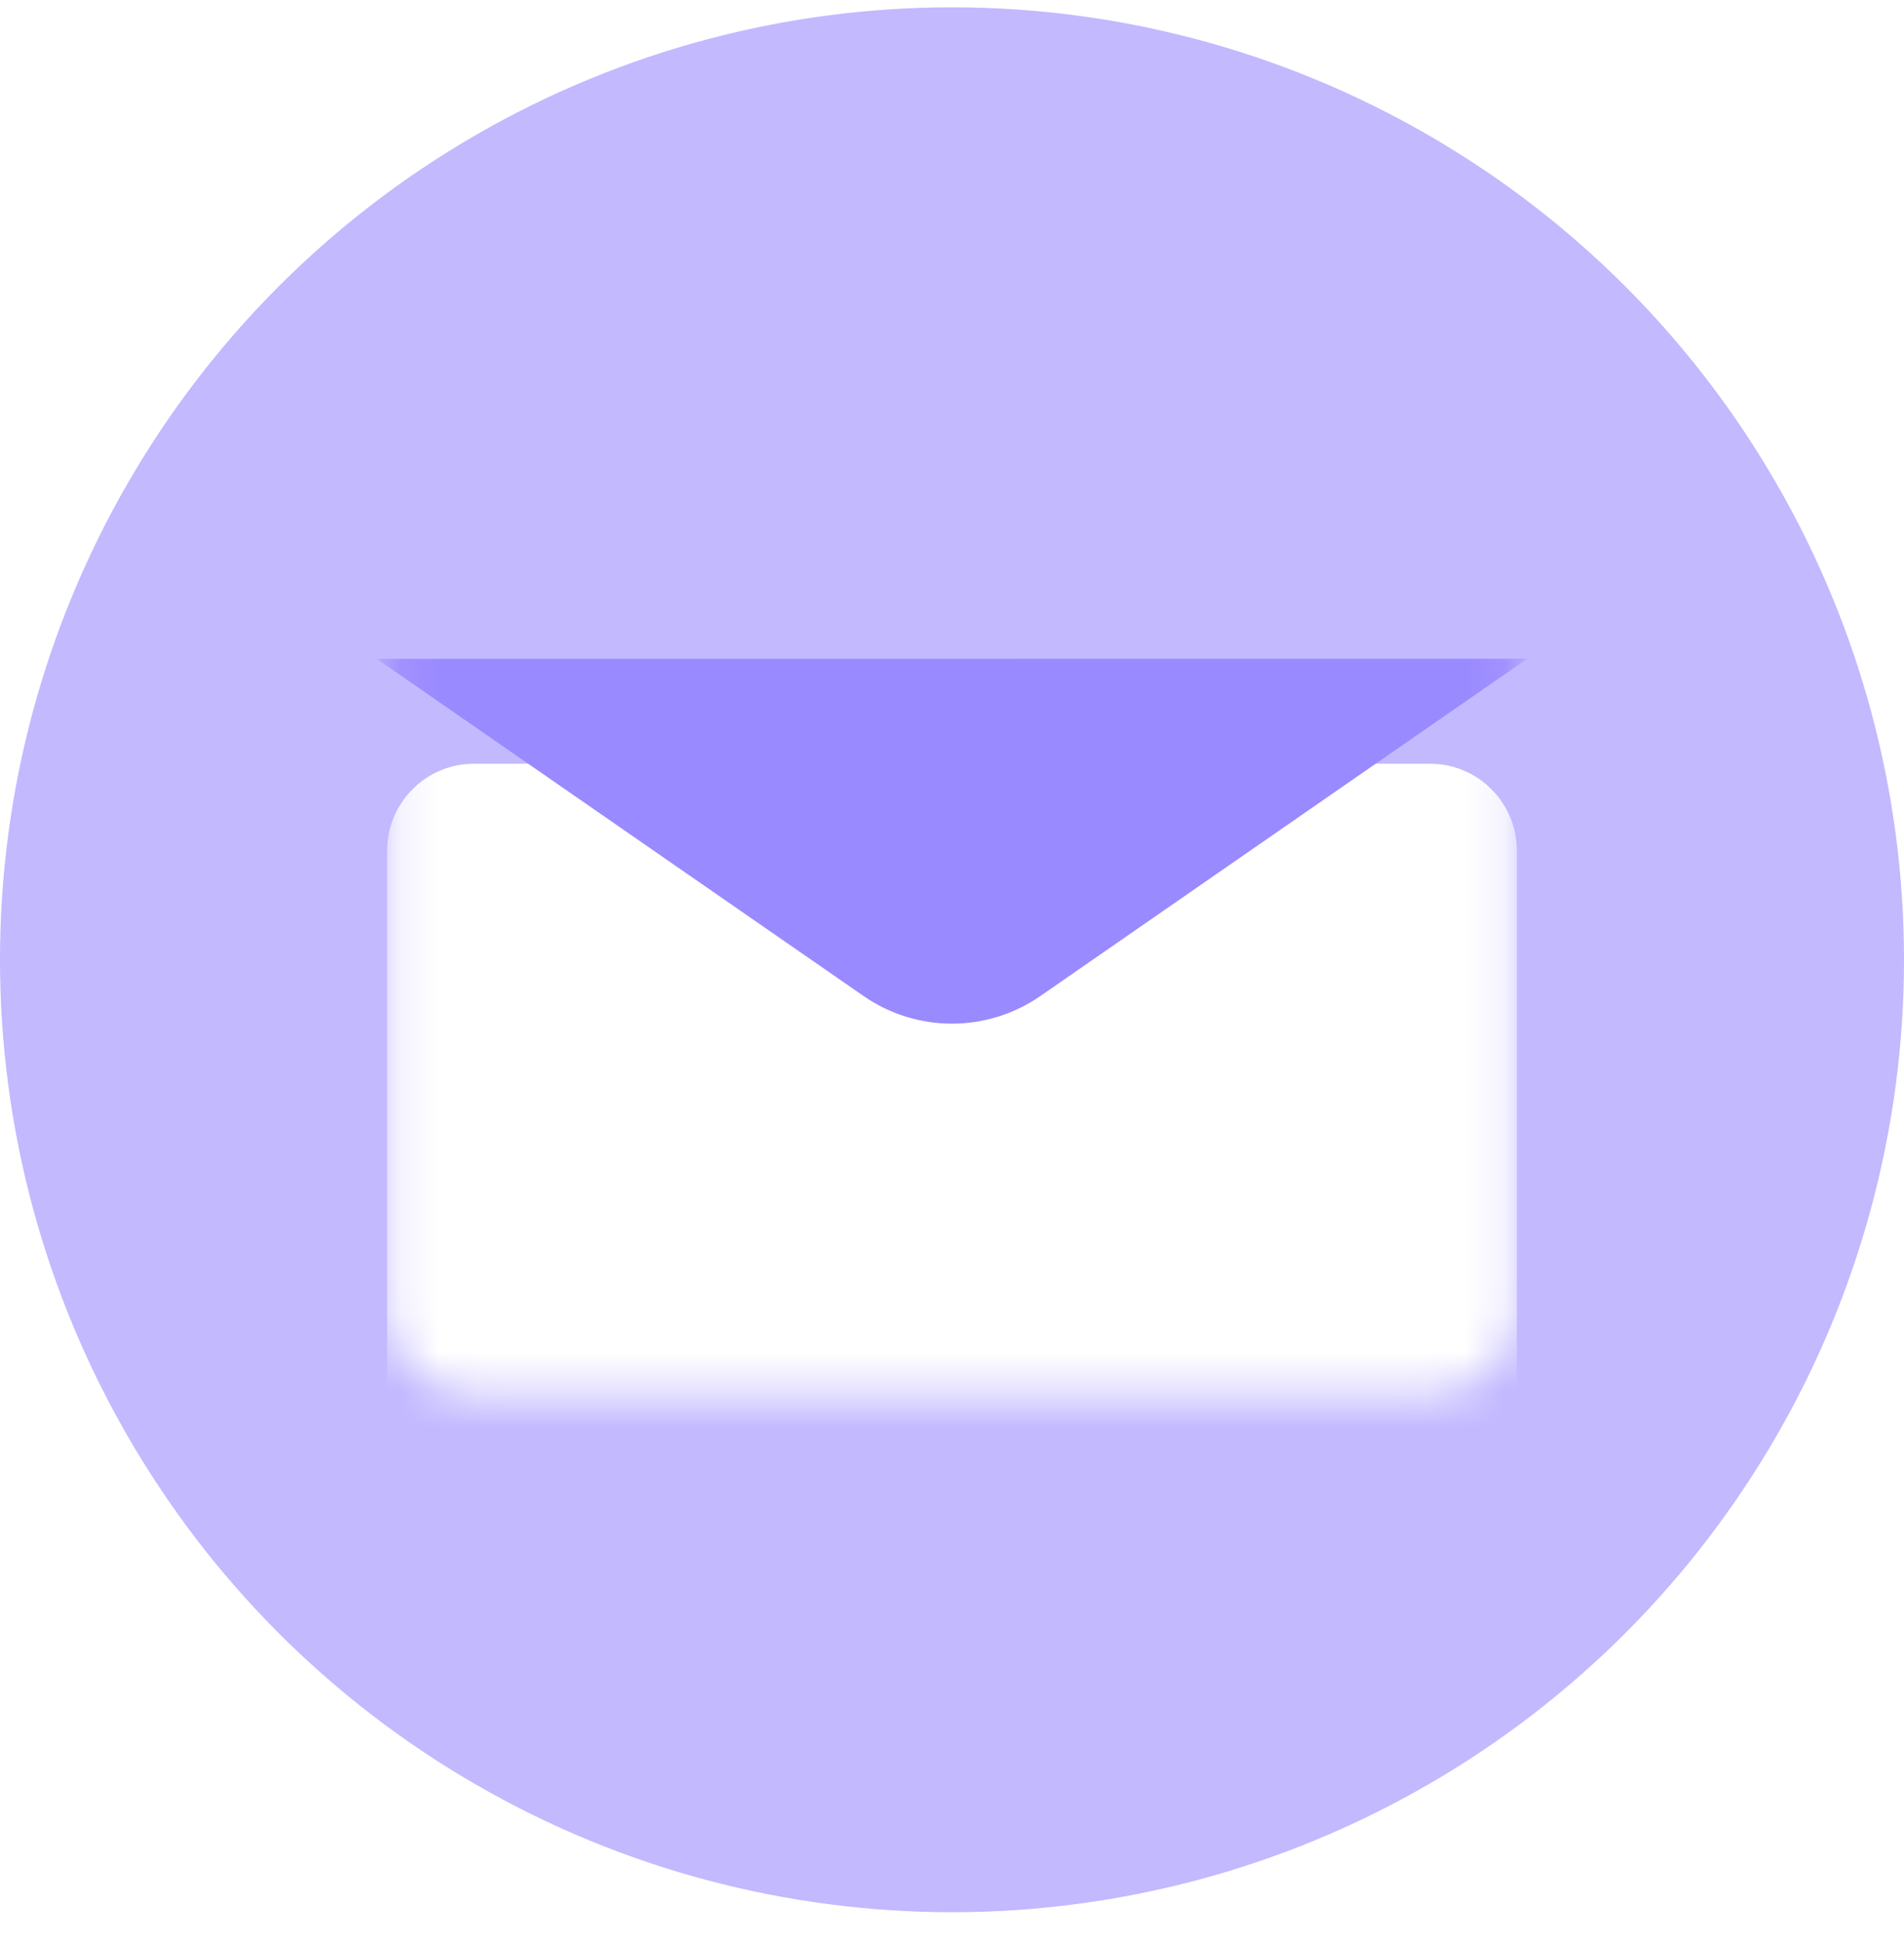
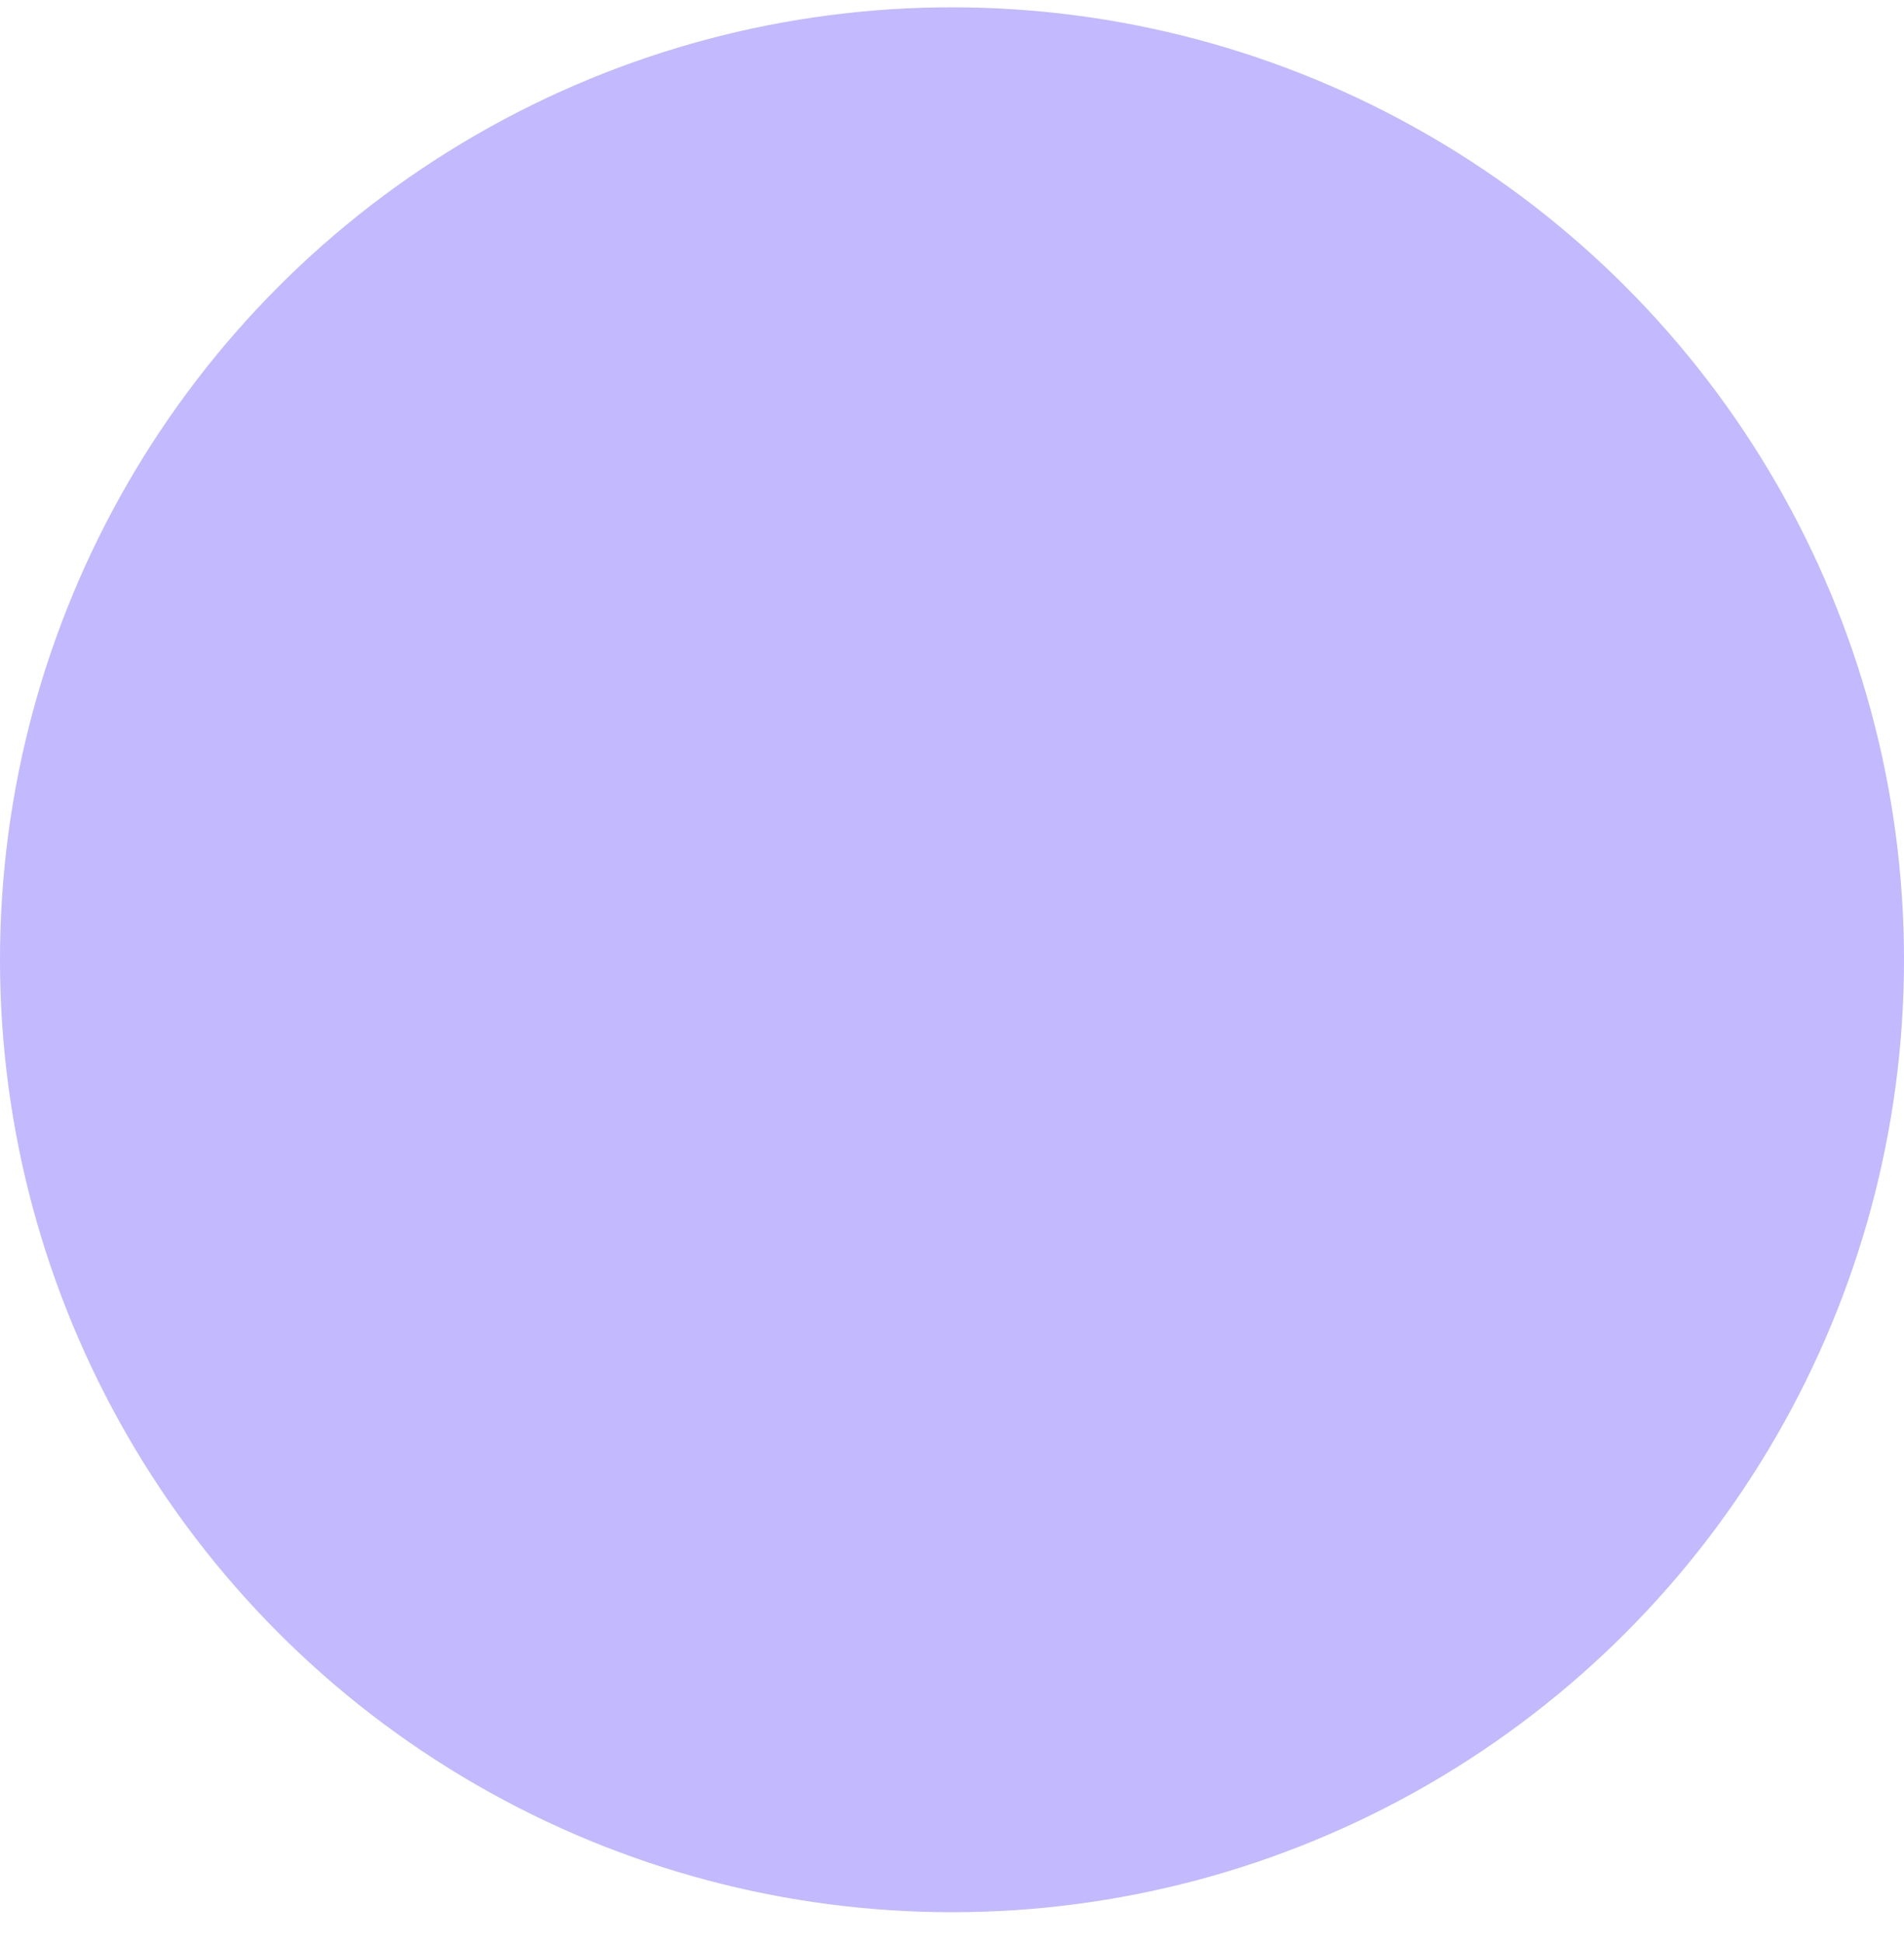
<svg xmlns="http://www.w3.org/2000/svg" width="50" height="51" viewBox="0 0 50 51" fill="none">
  <g clip-path="url(#clip0_7781_9115)">
    <circle opacity="0.6" cx="25" cy="25.192" r="25" fill="#9A8AFF" />
    <mask id="mask0_7781_9115" style="mask-type:alpha" maskUnits="userSpaceOnUse" x="10" y="13" width="30" height="24">
-       <path d="M37.552 36.603H12.448C11.188 36.603 10.166 35.58 10.166 34.321V16.064C10.166 14.804 11.188 13.781 12.448 13.781H37.552C38.811 13.781 39.834 14.804 39.834 16.064V34.321C39.834 35.58 38.811 36.603 37.552 36.603Z" fill="white" />
-     </mask>
+       </mask>
    <g mask="url(#mask0_7781_9115)">
      <g filter="url(#filter0_dii_7781_9115)">
        <path d="M37.552 36.603H12.448C11.188 36.603 10.166 35.58 10.166 34.321V16.064C10.166 14.804 11.188 13.781 12.448 13.781H37.552C38.811 13.781 39.834 14.804 39.834 16.064V34.321C39.834 35.58 38.811 36.603 37.552 36.603Z" fill="white" />
      </g>
      <g filter="url(#filter1_di_7781_9115)">
        <path d="M9.893 13.784L22.678 22.635C24.075 23.602 25.924 23.601 27.32 22.635L40.106 13.781" fill="#9A8AFF" />
      </g>
    </g>
  </g>
  <defs>
    <filter id="filter0_dii_7781_9115" x="4.901" y="10.781" width="40.199" height="36.352" filterUnits="userSpaceOnUse" color-interpolation-filters="sRGB">
      <feFlood flood-opacity="0" result="BackgroundImageFix" />
      <feColorMatrix in="SourceAlpha" type="matrix" values="0 0 0 0 0 0 0 0 0 0 0 0 0 0 0 0 0 0 127 0" result="hardAlpha" />
      <feOffset dy="5.265" />
      <feGaussianBlur stdDeviation="2.633" />
      <feComposite in2="hardAlpha" operator="out" />
      <feColorMatrix type="matrix" values="0 0 0 0 0.05 0 0 0 0 0 0 0 0 0 0.36 0 0 0 0.04 0" />
      <feBlend mode="normal" in2="BackgroundImageFix" result="effect1_dropShadow_7781_9115" />
      <feBlend mode="normal" in="SourceGraphic" in2="effect1_dropShadow_7781_9115" result="shape" />
      <feColorMatrix in="SourceAlpha" type="matrix" values="0 0 0 0 0 0 0 0 0 0 0 0 0 0 0 0 0 0 127 0" result="hardAlpha" />
      <feOffset dy="4" />
      <feGaussianBlur stdDeviation="3" />
      <feComposite in2="hardAlpha" operator="arithmetic" k2="-1" k3="1" />
      <feColorMatrix type="matrix" values="0 0 0 0 0.137 0 0 0 0 0.052 0 0 0 0 0.667 0 0 0 0.06 0" />
      <feBlend mode="normal" in2="shape" result="effect2_innerShadow_7781_9115" />
      <feColorMatrix in="SourceAlpha" type="matrix" values="0 0 0 0 0 0 0 0 0 0 0 0 0 0 0 0 0 0 127 0" result="hardAlpha" />
      <feOffset dy="-3" />
      <feGaussianBlur stdDeviation="2" />
      <feComposite in2="hardAlpha" operator="arithmetic" k2="-1" k3="1" />
      <feColorMatrix type="matrix" values="0 0 0 0 0.137 0 0 0 0 0.051 0 0 0 0 0.667 0 0 0 0.16 0" />
      <feBlend mode="normal" in2="effect2_innerShadow_7781_9115" result="effect3_innerShadow_7781_9115" />
    </filter>
    <filter id="filter1_di_7781_9115" x="5.307" y="12.705" width="39.384" height="19.826" filterUnits="userSpaceOnUse" color-interpolation-filters="sRGB">
      <feFlood flood-opacity="0" result="BackgroundImageFix" />
      <feColorMatrix in="SourceAlpha" type="matrix" values="0 0 0 0 0 0 0 0 0 0 0 0 0 0 0 0 0 0 127 0" result="hardAlpha" />
      <feOffset dy="4.586" />
      <feGaussianBlur stdDeviation="2.293" />
      <feComposite in2="hardAlpha" operator="out" />
      <feColorMatrix type="matrix" values="0 0 0 0 0.929 0 0 0 0 0.89 0 0 0 0 1 0 0 0 0.25 0" />
      <feBlend mode="normal" in2="BackgroundImageFix" result="effect1_dropShadow_7781_9115" />
      <feBlend mode="normal" in="SourceGraphic" in2="effect1_dropShadow_7781_9115" result="shape" />
      <feColorMatrix in="SourceAlpha" type="matrix" values="0 0 0 0 0 0 0 0 0 0 0 0 0 0 0 0 0 0 127 0" result="hardAlpha" />
      <feOffset dy="-1.077" />
      <feGaussianBlur stdDeviation="2.153" />
      <feComposite in2="hardAlpha" operator="arithmetic" k2="-1" k3="1" />
      <feColorMatrix type="matrix" values="0 0 0 0 0.499 0 0 0 0 0.42 0 0 0 0 1 0 0 0 1 0" />
      <feBlend mode="normal" in2="shape" result="effect2_innerShadow_7781_9115" />
    </filter>
    <clipPath id="clip0_7781_9115">
      <rect width="50" height="50" fill="white" transform="translate(0 0.192)" />
    </clipPath>
  </defs>
</svg>